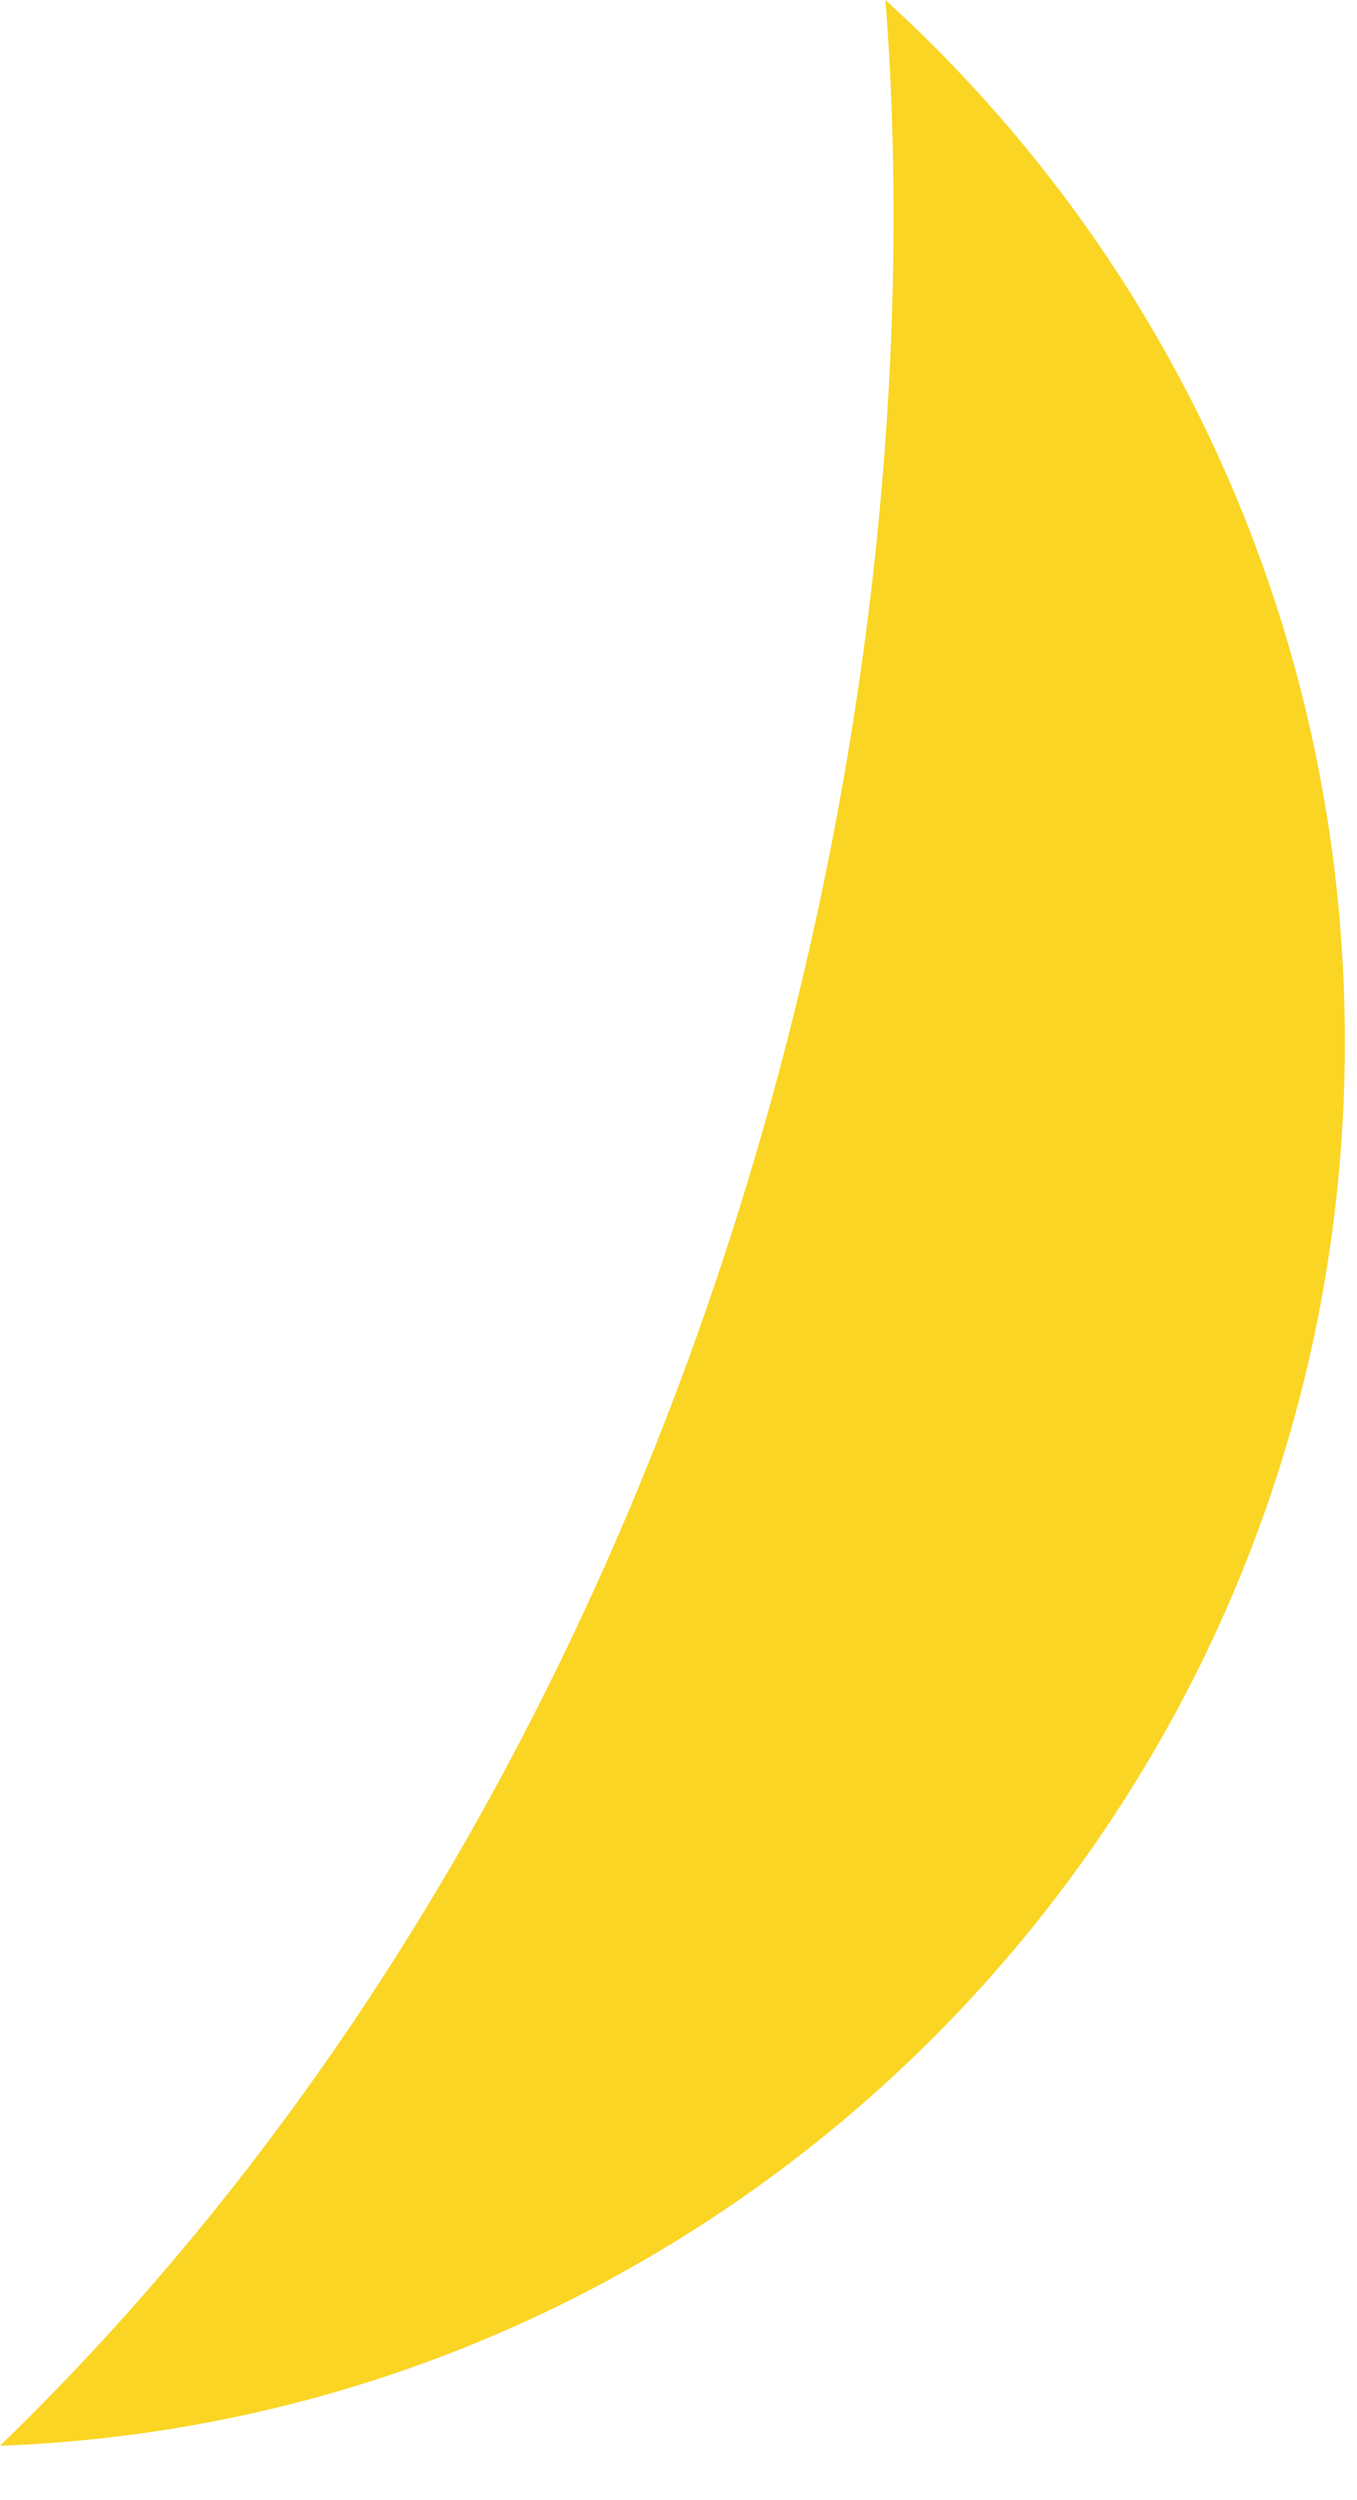
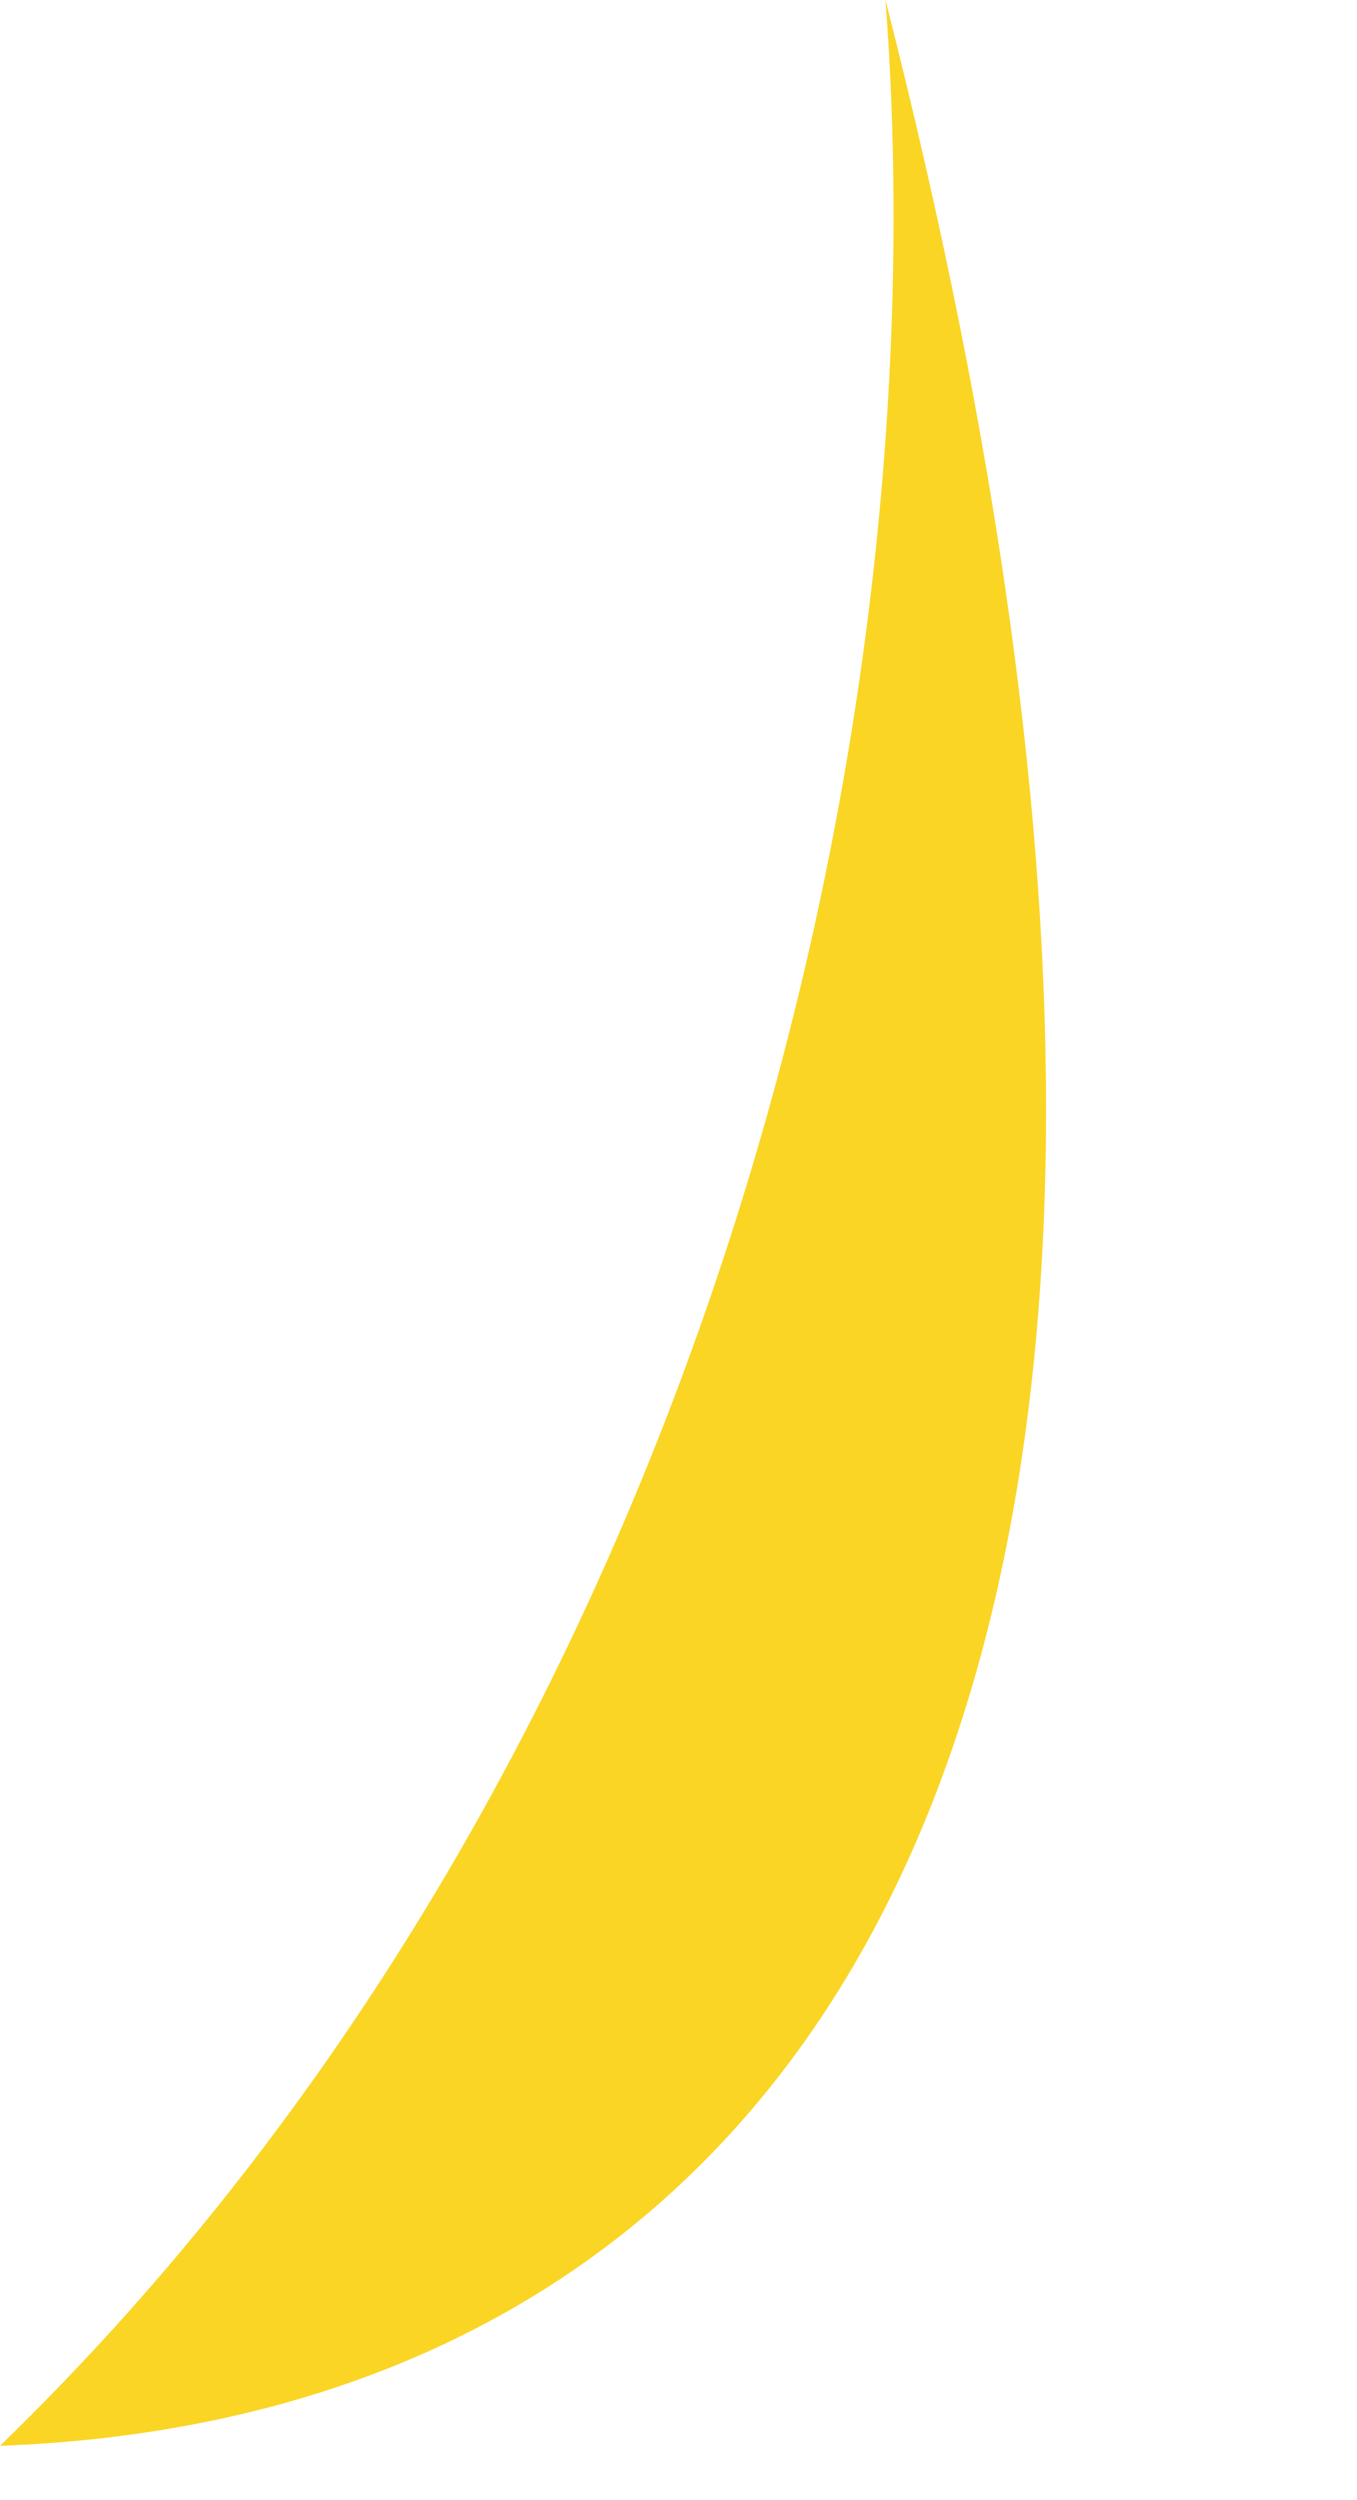
<svg xmlns="http://www.w3.org/2000/svg" fill="none" height="100%" overflow="visible" preserveAspectRatio="none" style="display: block;" viewBox="0 0 19 35" width="100%">
-   <path d="M12.398 0C16.367 3.613 18.83 8.813 18.83 14.588C18.83 25.207 10.455 33.856 0 34.239C9.607 24.933 13.22 10.784 12.398 0Z" fill="#FAD524" id="Vector" />
+   <path d="M12.398 0C18.83 25.207 10.455 33.856 0 34.239C9.607 24.933 13.22 10.784 12.398 0Z" fill="#FAD524" id="Vector" />
</svg>